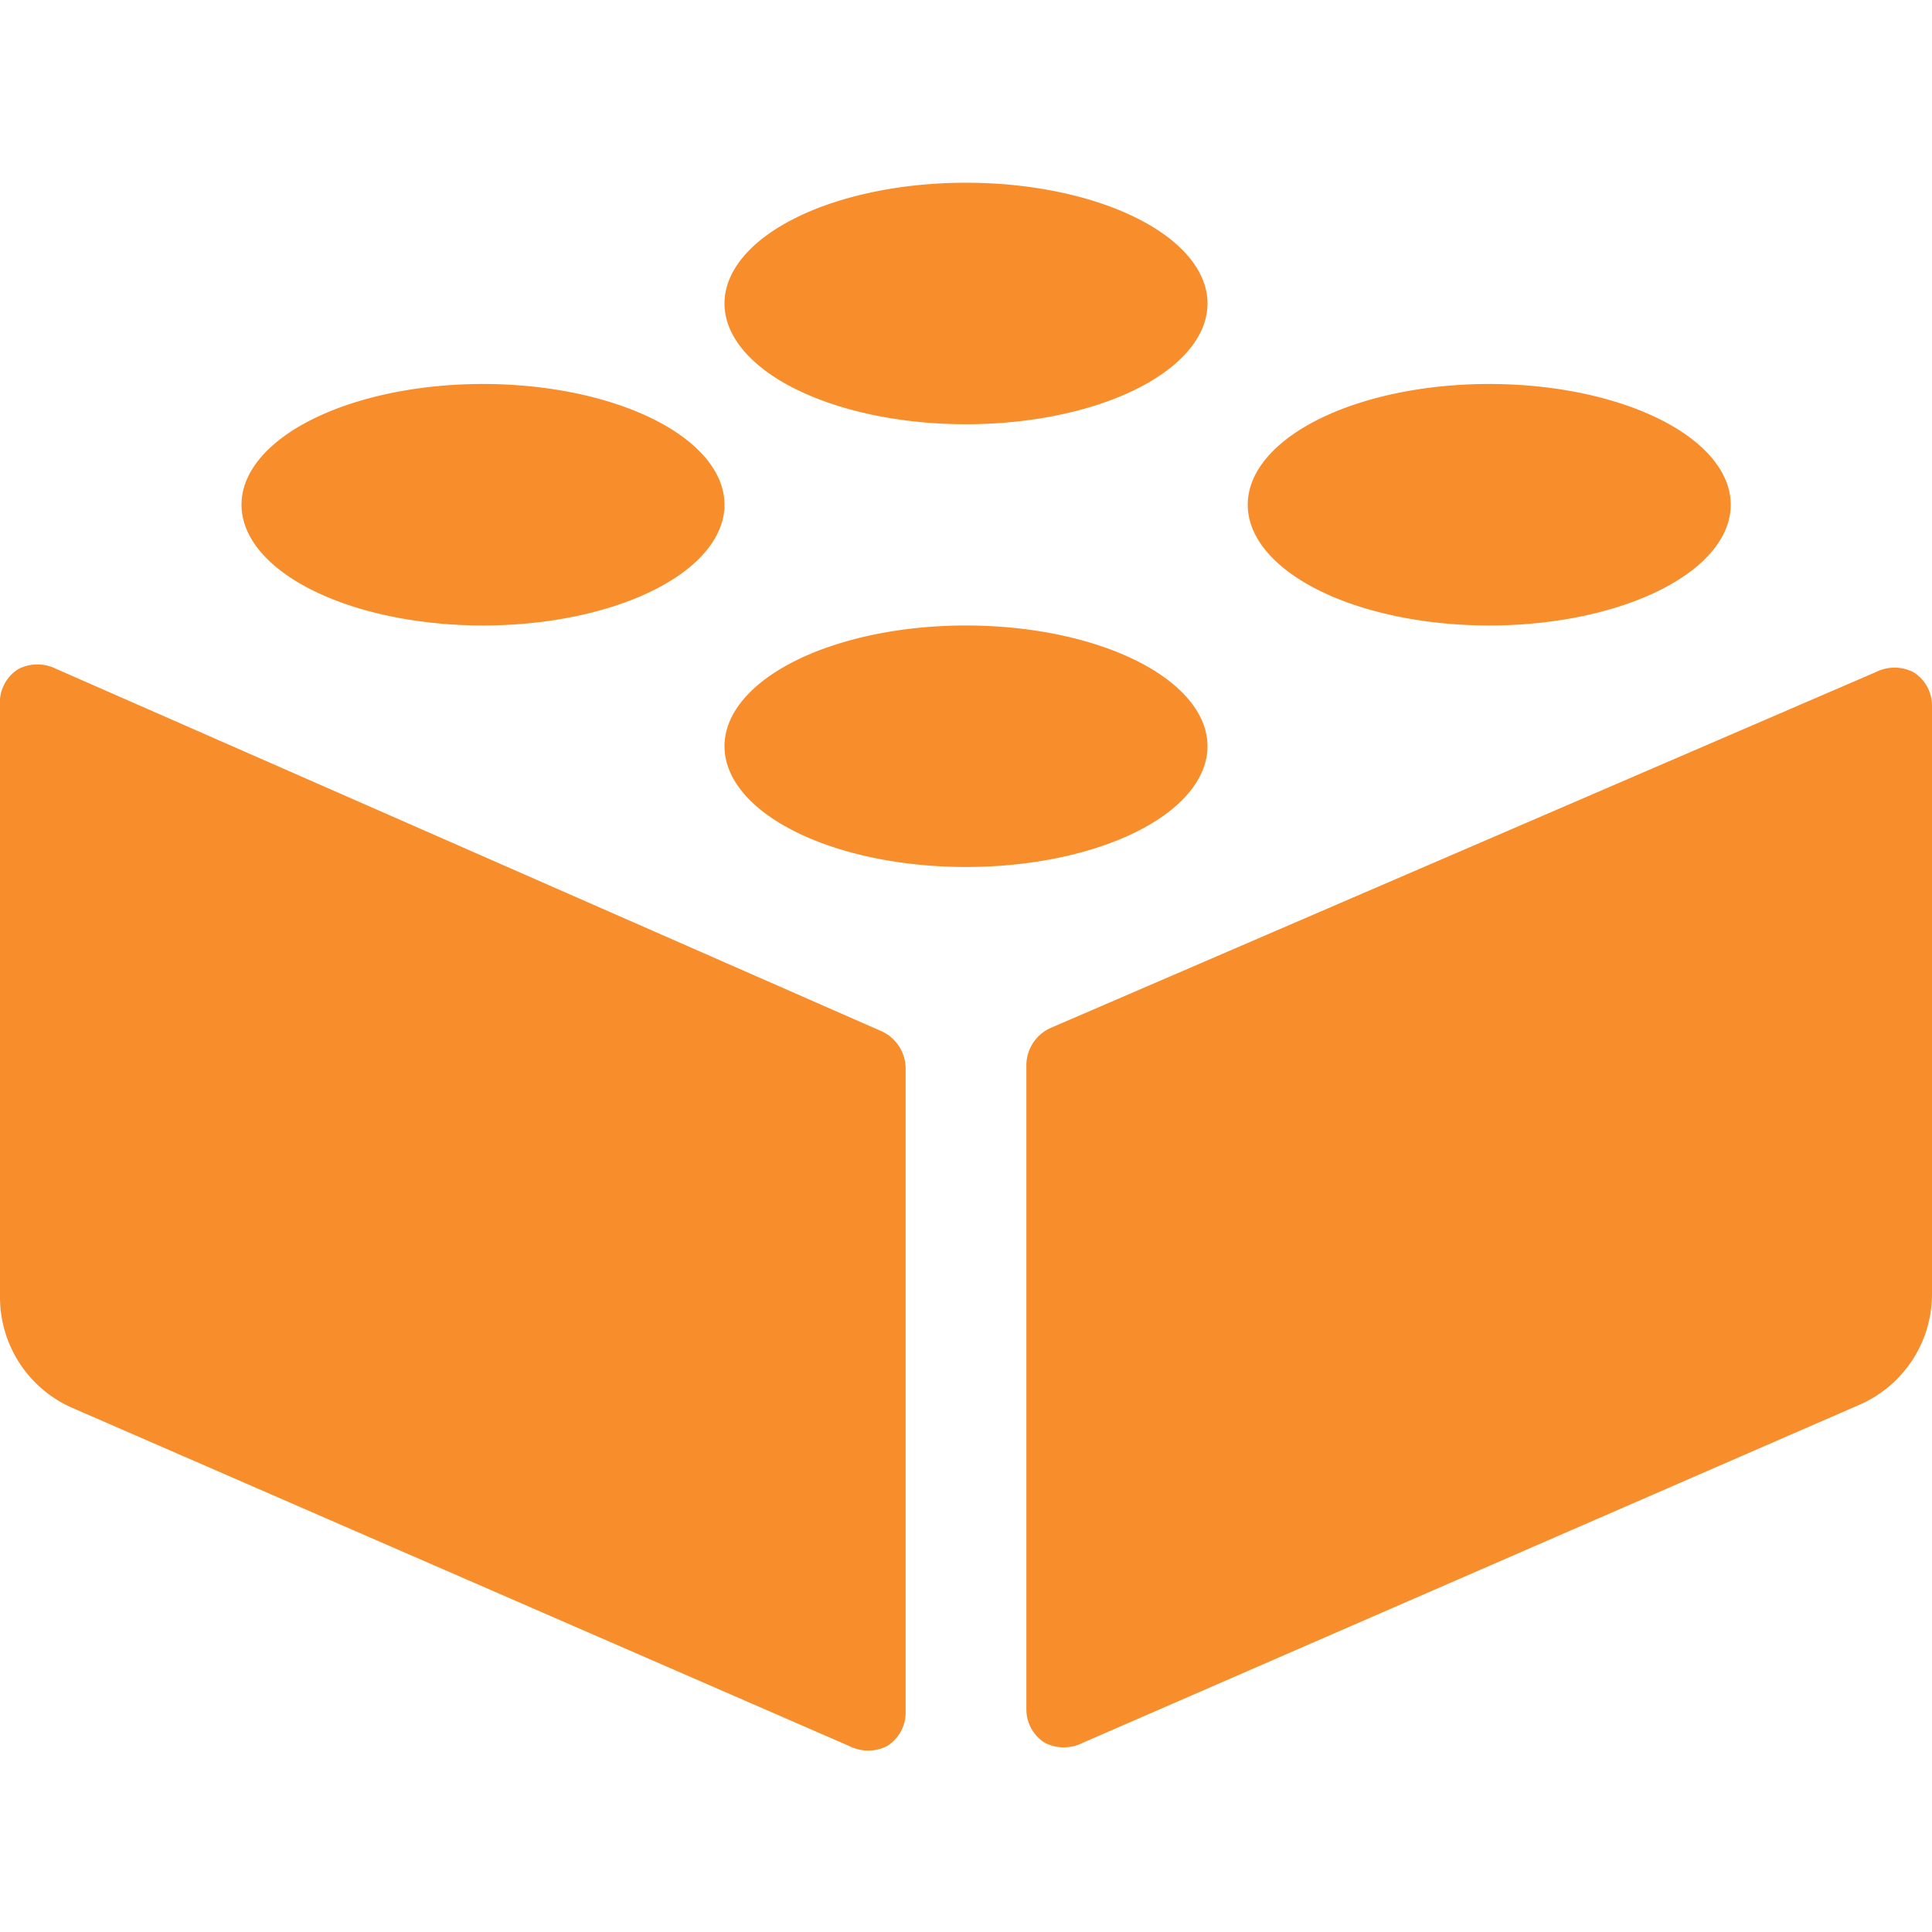
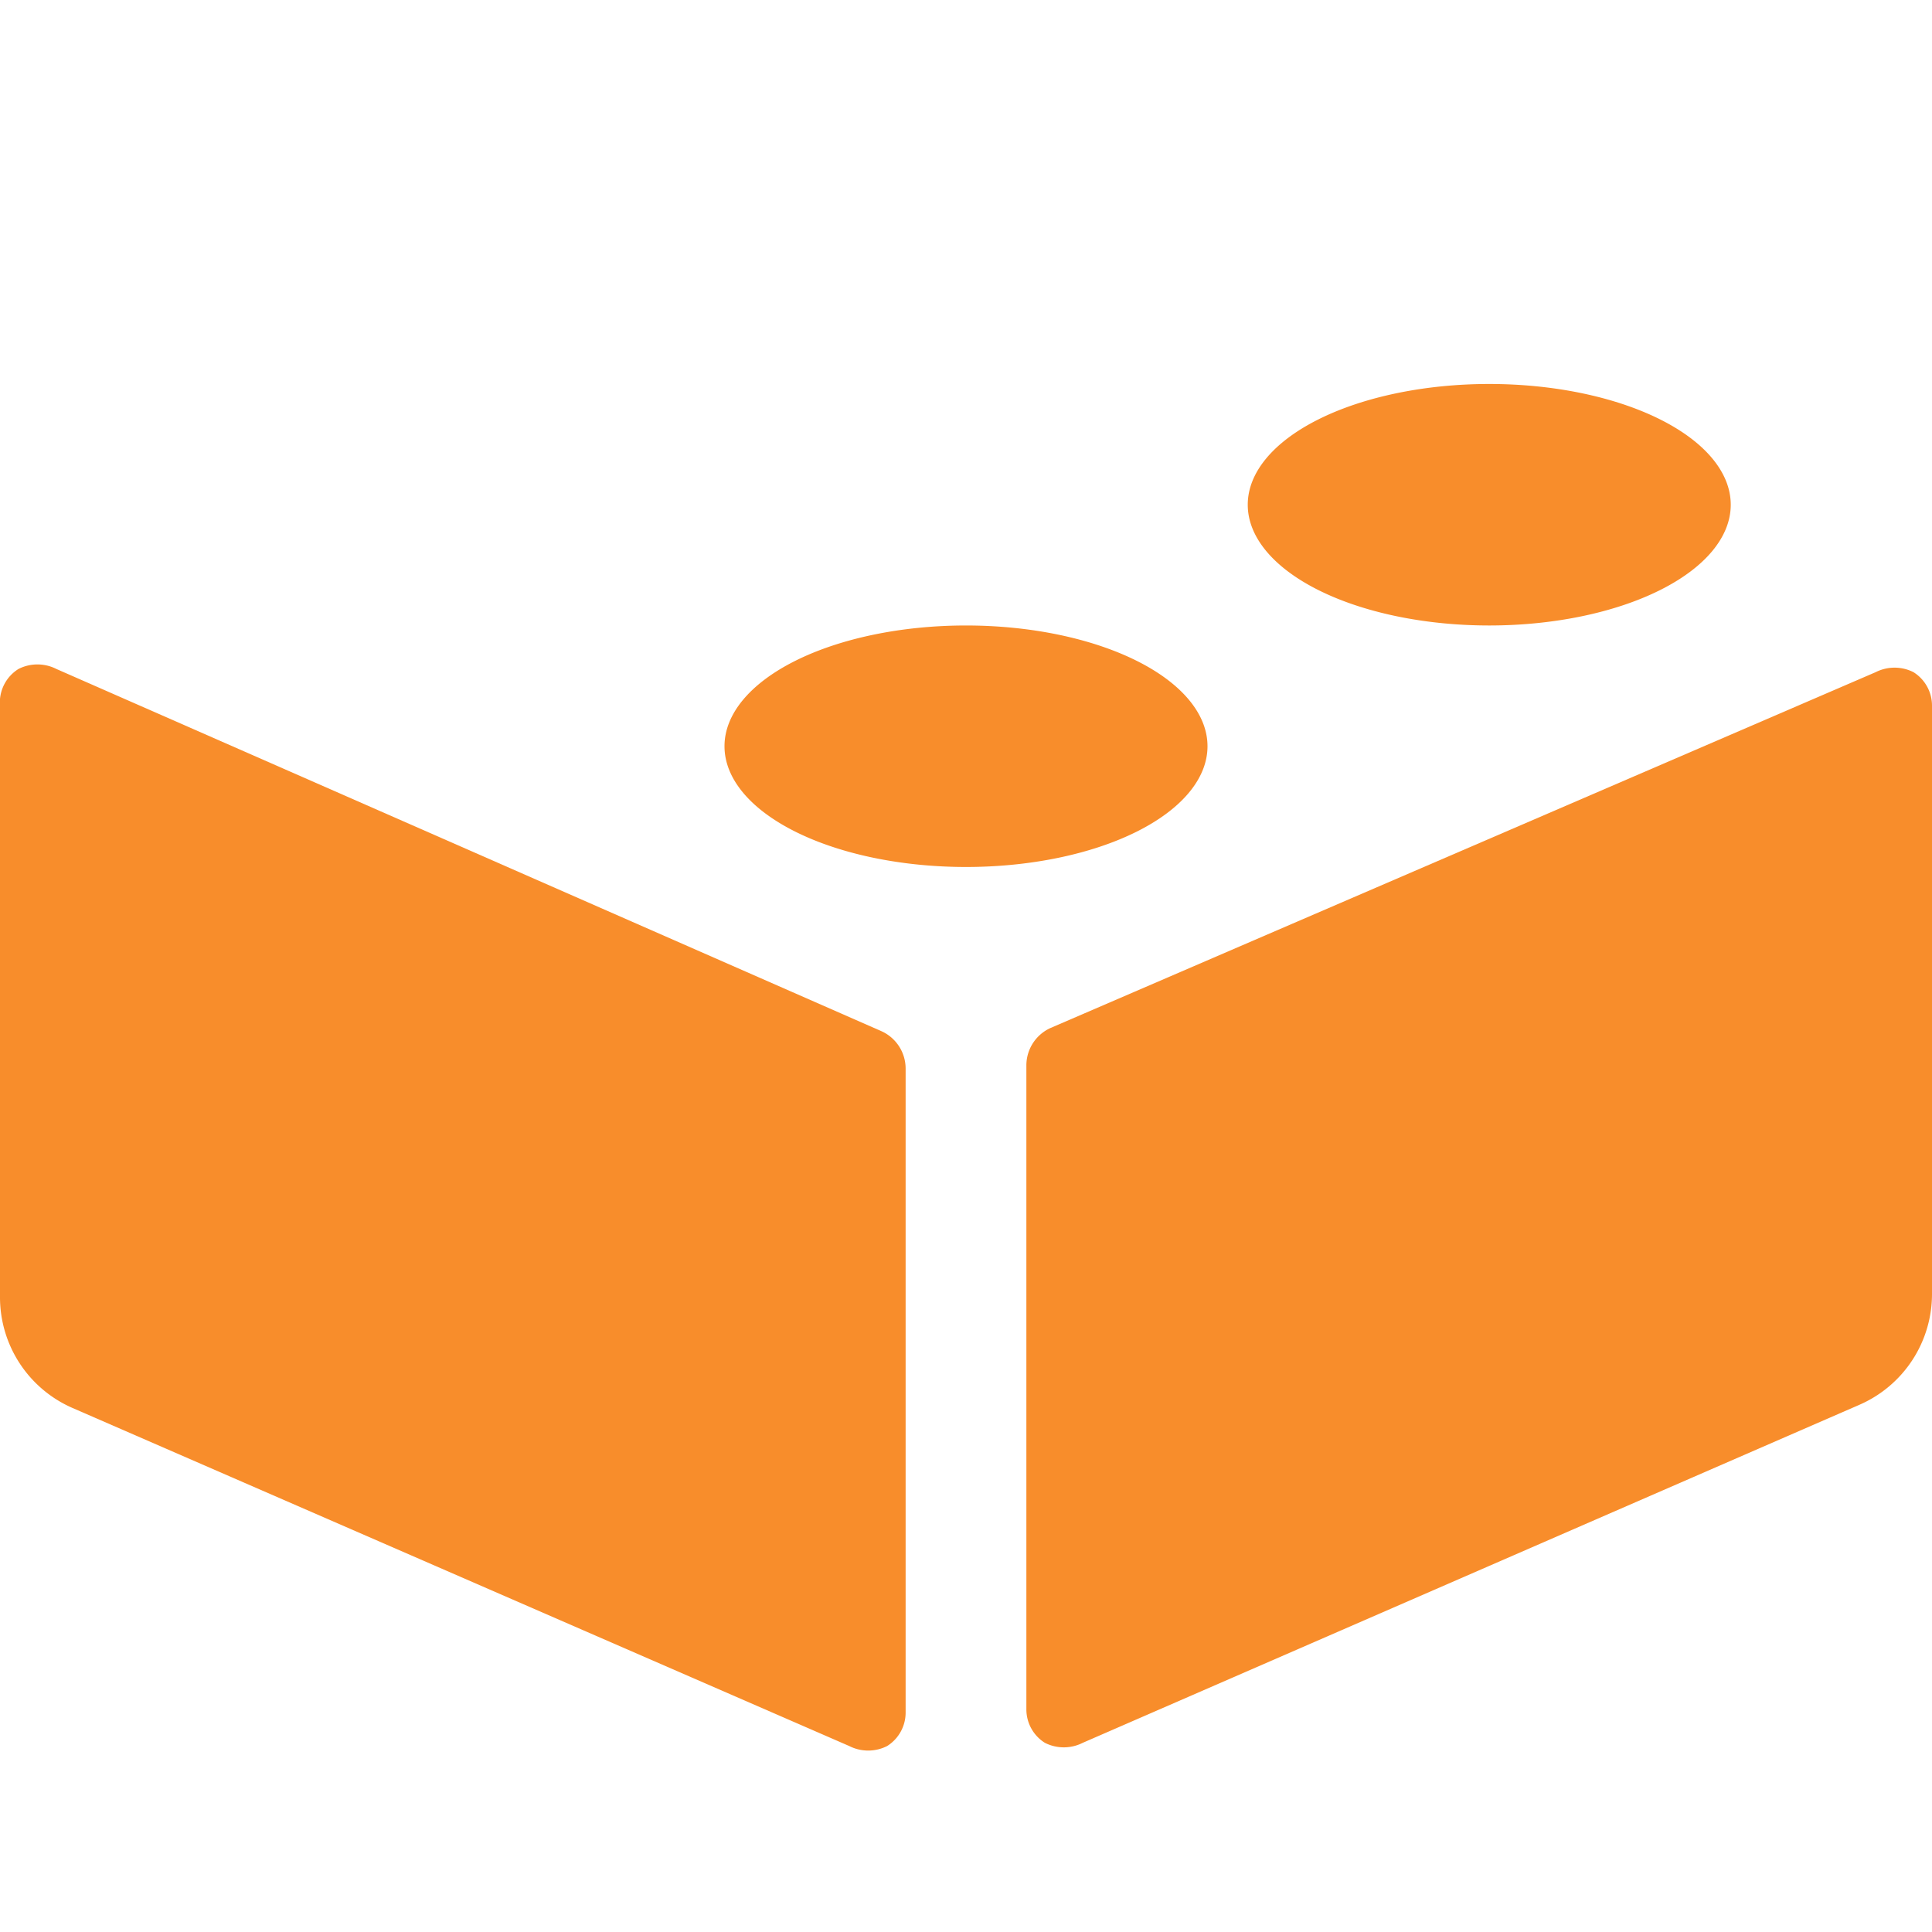
<svg xmlns="http://www.w3.org/2000/svg" viewBox="0 0 24 24" height="24" width="24">
  <g>
    <path d="M9 9.27a3 1.5 0 1 0 6 0 3 1.5 0 1 0 -6 0" fill="#f88d2b" stroke-width="1" />
-     <path d="M9 3.77a3 1.5 0 1 0 6 0 3 1.5 0 1 0 -6 0" fill="#f88d2b" stroke-width="1" />
    <path d="M15.5 6.27a3 1.5 0 1 0 6 0 3 1.5 0 1 0 -6 0" fill="#f88d2b" stroke-width="1" />
-     <path d="M3 6.27a3 1.5 0 1 0 6 0 3 1.5 0 1 0 -6 0" fill="#f88d2b" stroke-width="1" />
    <path d="m0.9 17.49 9.65 4.2a0.52 0.52 0 0 0 0.47 0 0.49 0.49 0 0 0 0.23 -0.42v-8a0.51 0.51 0 0 0 -0.3 -0.46L0.7 8.31a0.52 0.52 0 0 0 -0.47 0 0.49 0.49 0 0 0 -0.23 0.46v7.35a1.5 1.5 0 0 0 0.9 1.37Z" fill="#f88d2b" stroke-width="1" />
    <path d="M12.75 13.23v8a0.49 0.49 0 0 0 0.23 0.42 0.52 0.52 0 0 0 0.47 0l9.65 -4.2a1.5 1.5 0 0 0 0.9 -1.37V8.77a0.49 0.49 0 0 0 -0.23 -0.42 0.52 0.52 0 0 0 -0.47 0l-10.25 4.42a0.51 0.51 0 0 0 -0.3 0.46Z" fill="#f88d2b" stroke-width="1" />
  </g>
</svg>